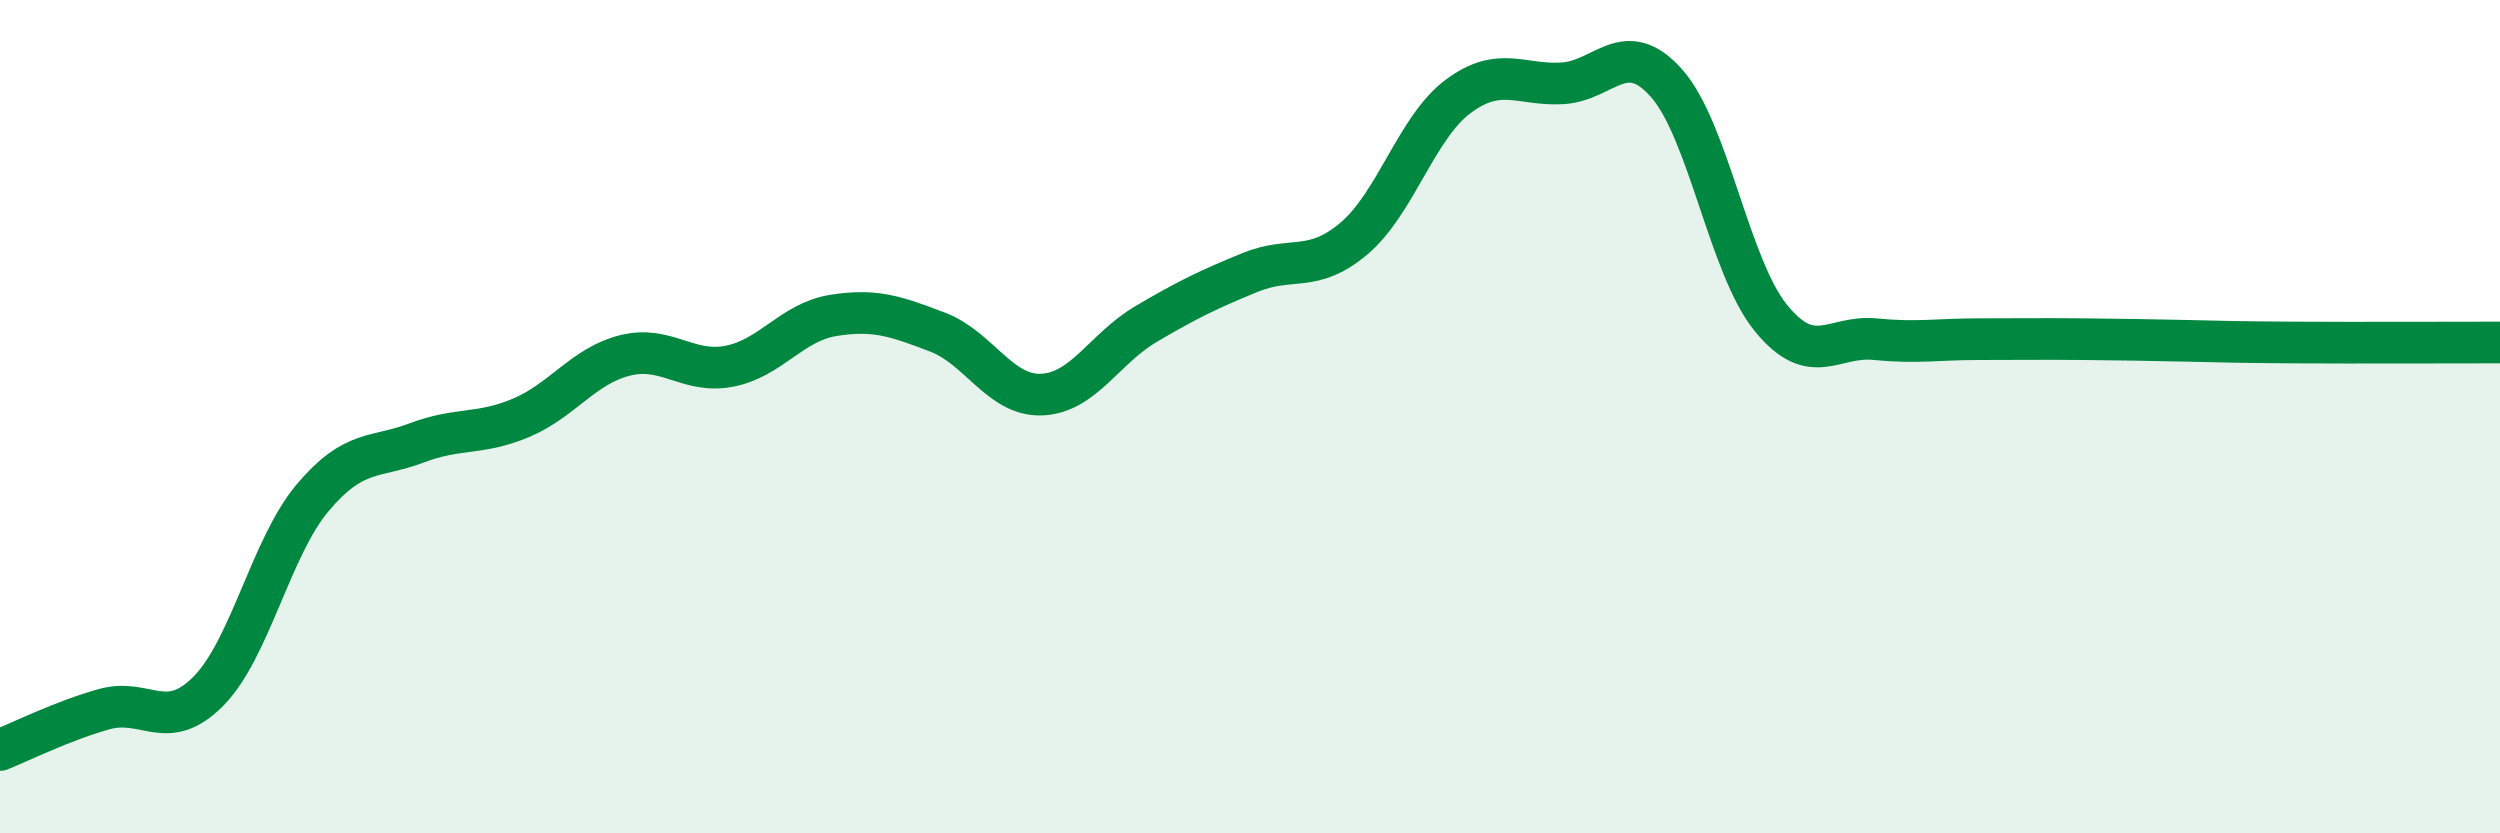
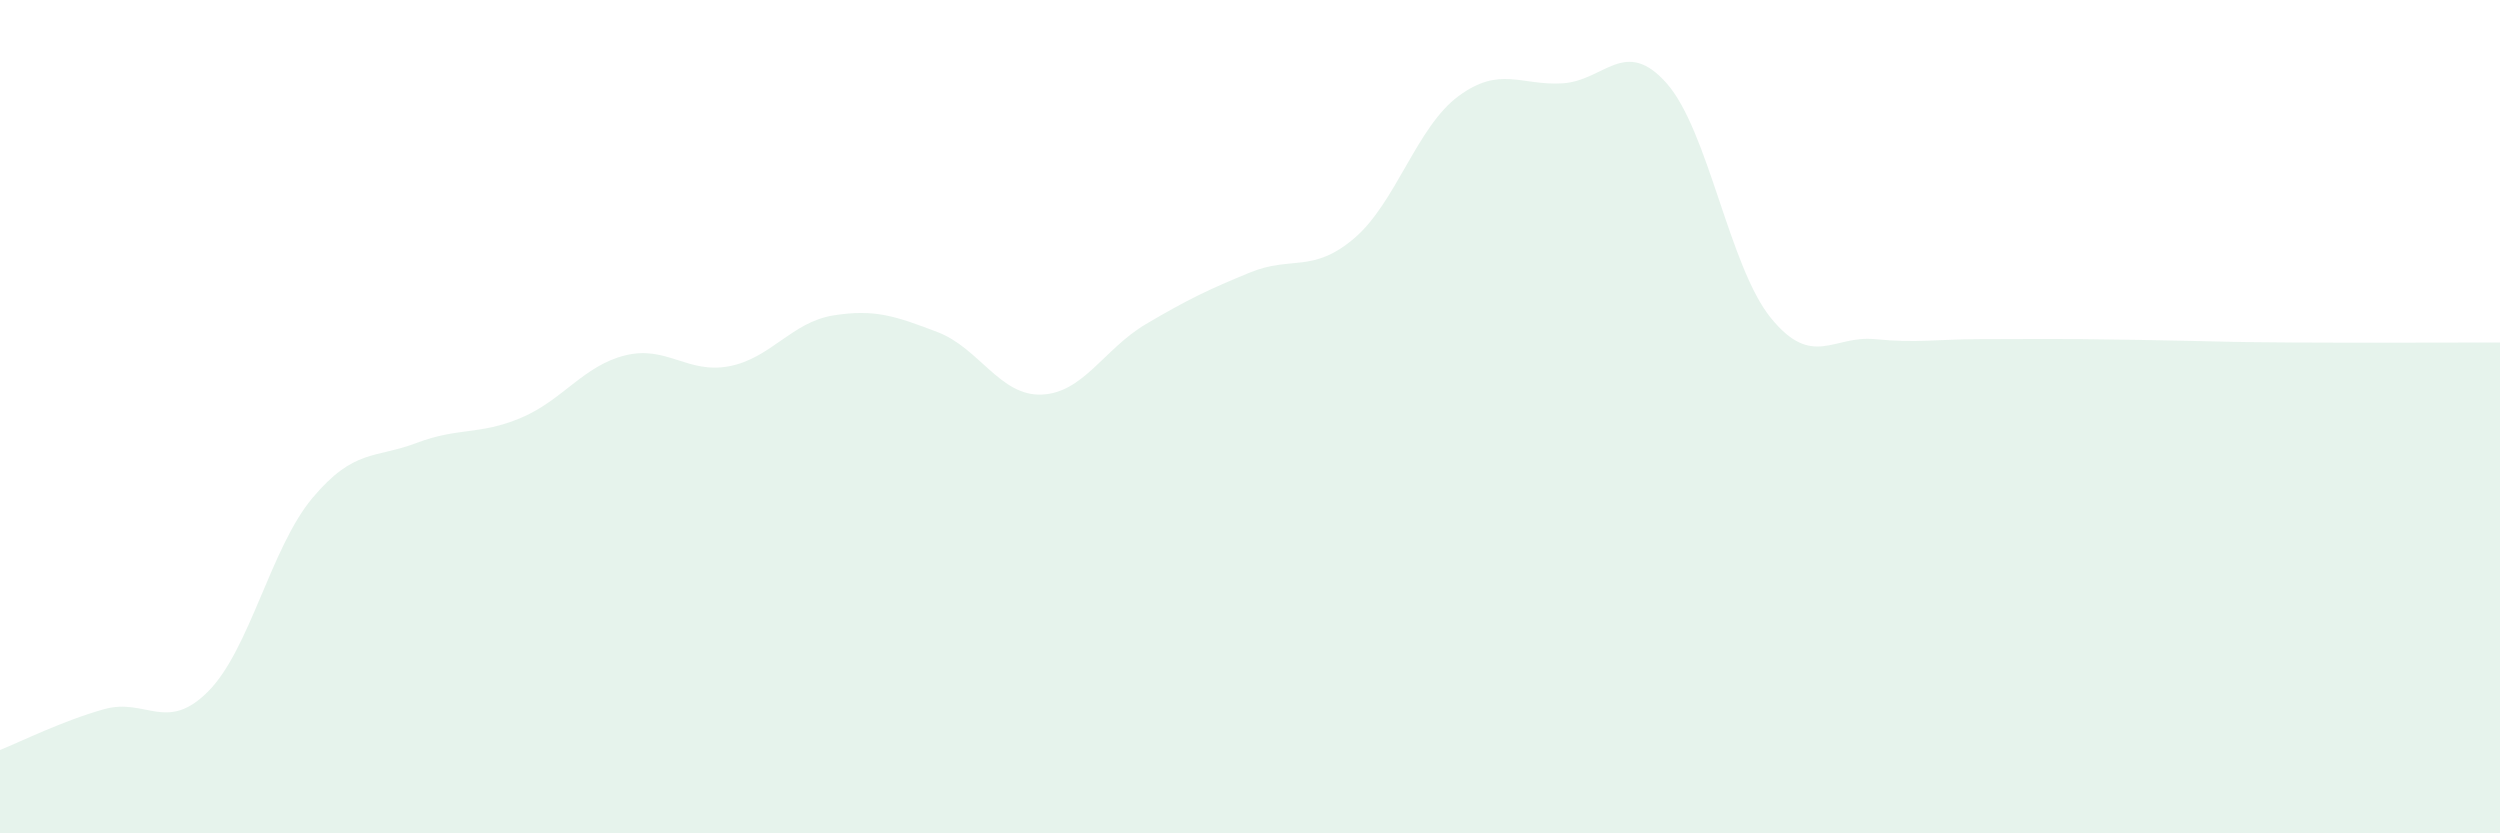
<svg xmlns="http://www.w3.org/2000/svg" width="60" height="20" viewBox="0 0 60 20">
  <path d="M 0,18 C 0.5,17.8 1.5,17.3 2.5,17.02 C 3.5,16.74 4,17.6 5,16.59 C 6,15.58 6.5,13.14 7.5,11.95 C 8.5,10.76 9,11.01 10,10.63 C 11,10.25 11.5,10.45 12.5,10.03 C 13.5,9.61 14,8.78 15,8.53 C 16,8.28 16.5,8.98 17.5,8.79 C 18.5,8.6 19,7.73 20,7.57 C 21,7.41 21.5,7.59 22.5,7.97 C 23.5,8.35 24,9.51 25,9.47 C 26,9.43 26.5,8.37 27.5,7.78 C 28.5,7.19 29,6.95 30,6.54 C 31,6.13 31.5,6.57 32.5,5.72 C 33.5,4.87 34,3.05 35,2.31 C 36,1.57 36.5,2.06 37.5,2 C 38.5,1.94 39,0.87 40,2 C 41,3.13 41.5,6.4 42.5,7.63 C 43.5,8.86 44,8.04 45,8.14 C 46,8.24 46.5,8.14 47.5,8.14 C 48.5,8.14 49,8.13 50,8.14 C 51,8.15 51.5,8.16 52.5,8.18 C 53.5,8.2 53.5,8.21 55,8.22 C 56.5,8.23 59,8.22 60,8.22L60 20L0 20Z" fill="#008740" opacity="0.1" stroke-linecap="round" stroke-linejoin="round" />
-   <path d="M 0,18 C 0.5,17.8 1.5,17.3 2.5,17.02 C 3.5,16.74 4,17.6 5,16.59 C 6,15.58 6.5,13.14 7.5,11.95 C 8.5,10.76 9,11.01 10,10.63 C 11,10.25 11.5,10.45 12.5,10.03 C 13.5,9.61 14,8.78 15,8.53 C 16,8.28 16.5,8.98 17.5,8.79 C 18.5,8.6 19,7.73 20,7.57 C 21,7.41 21.5,7.59 22.5,7.97 C 23.5,8.35 24,9.51 25,9.47 C 26,9.43 26.5,8.37 27.5,7.78 C 28.5,7.19 29,6.95 30,6.54 C 31,6.13 31.5,6.57 32.5,5.72 C 33.5,4.87 34,3.05 35,2.31 C 36,1.57 36.5,2.06 37.5,2 C 38.5,1.94 39,0.87 40,2 C 41,3.13 41.5,6.4 42.5,7.63 C 43.5,8.86 44,8.04 45,8.14 C 46,8.24 46.5,8.14 47.5,8.14 C 48.5,8.14 49,8.13 50,8.14 C 51,8.15 51.5,8.16 52.5,8.18 C 53.5,8.2 53.5,8.21 55,8.22 C 56.5,8.23 59,8.22 60,8.22" stroke="#008740" stroke-width="1" fill="none" stroke-linecap="round" stroke-linejoin="round" />
</svg>